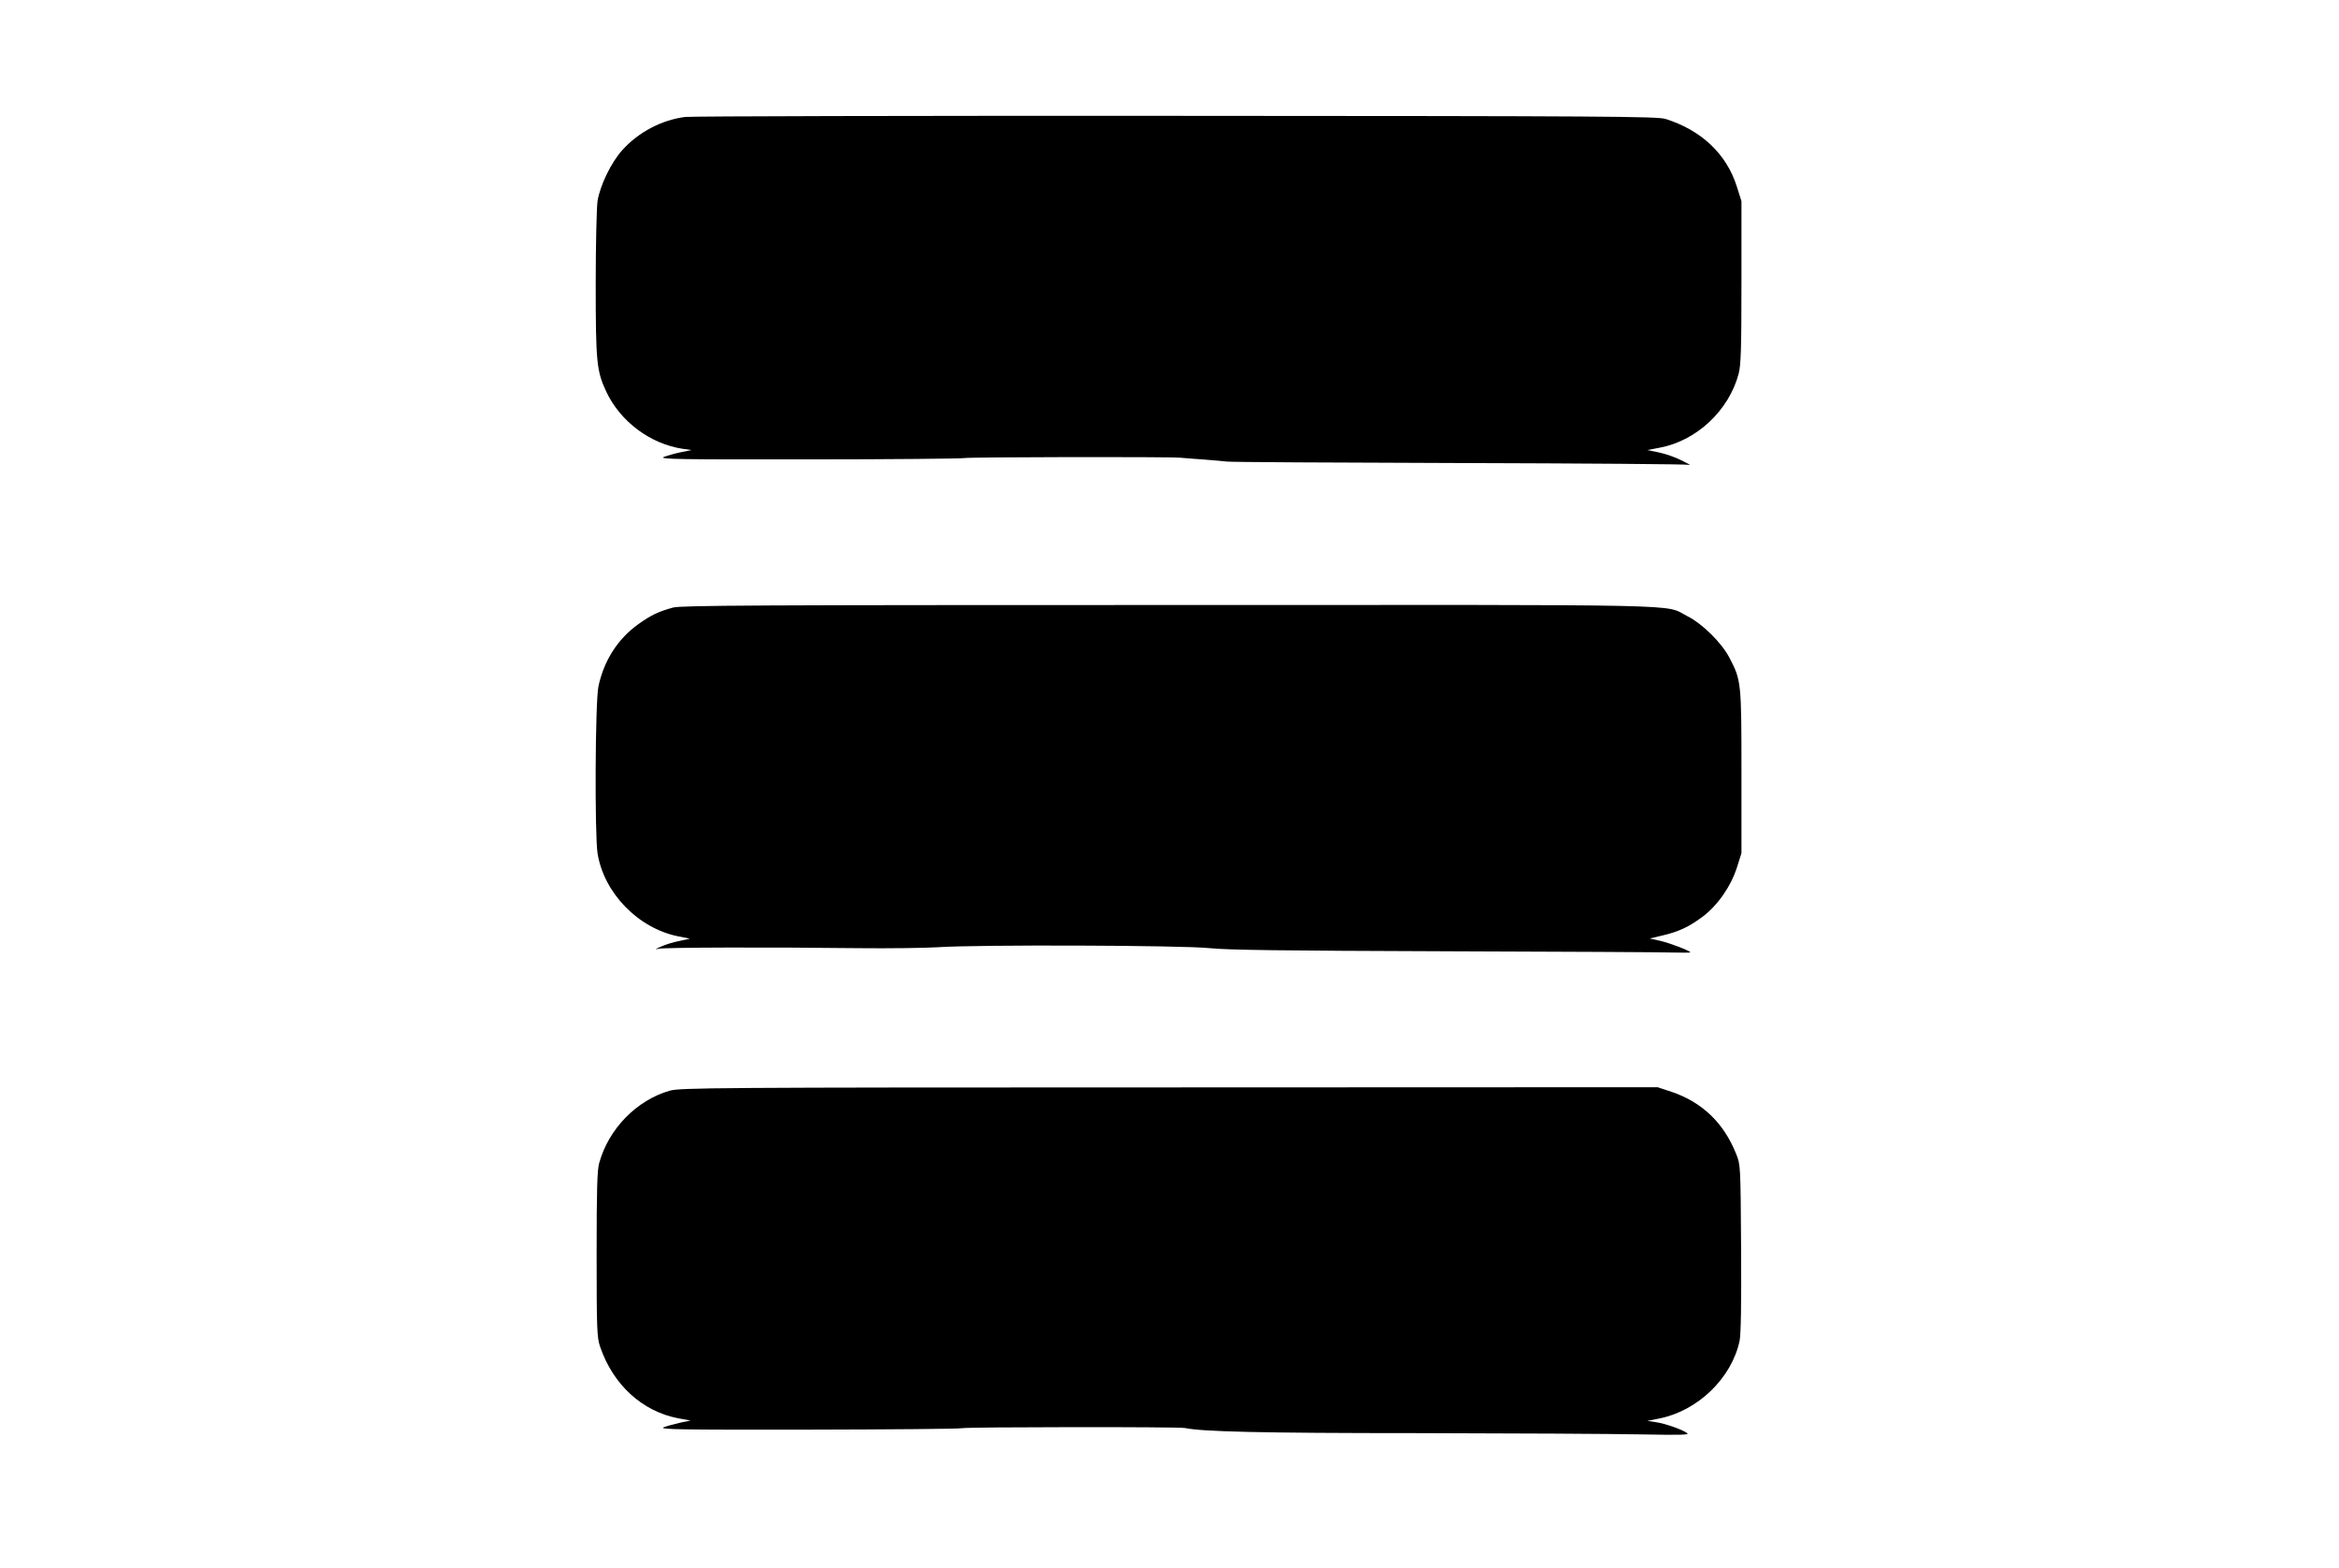
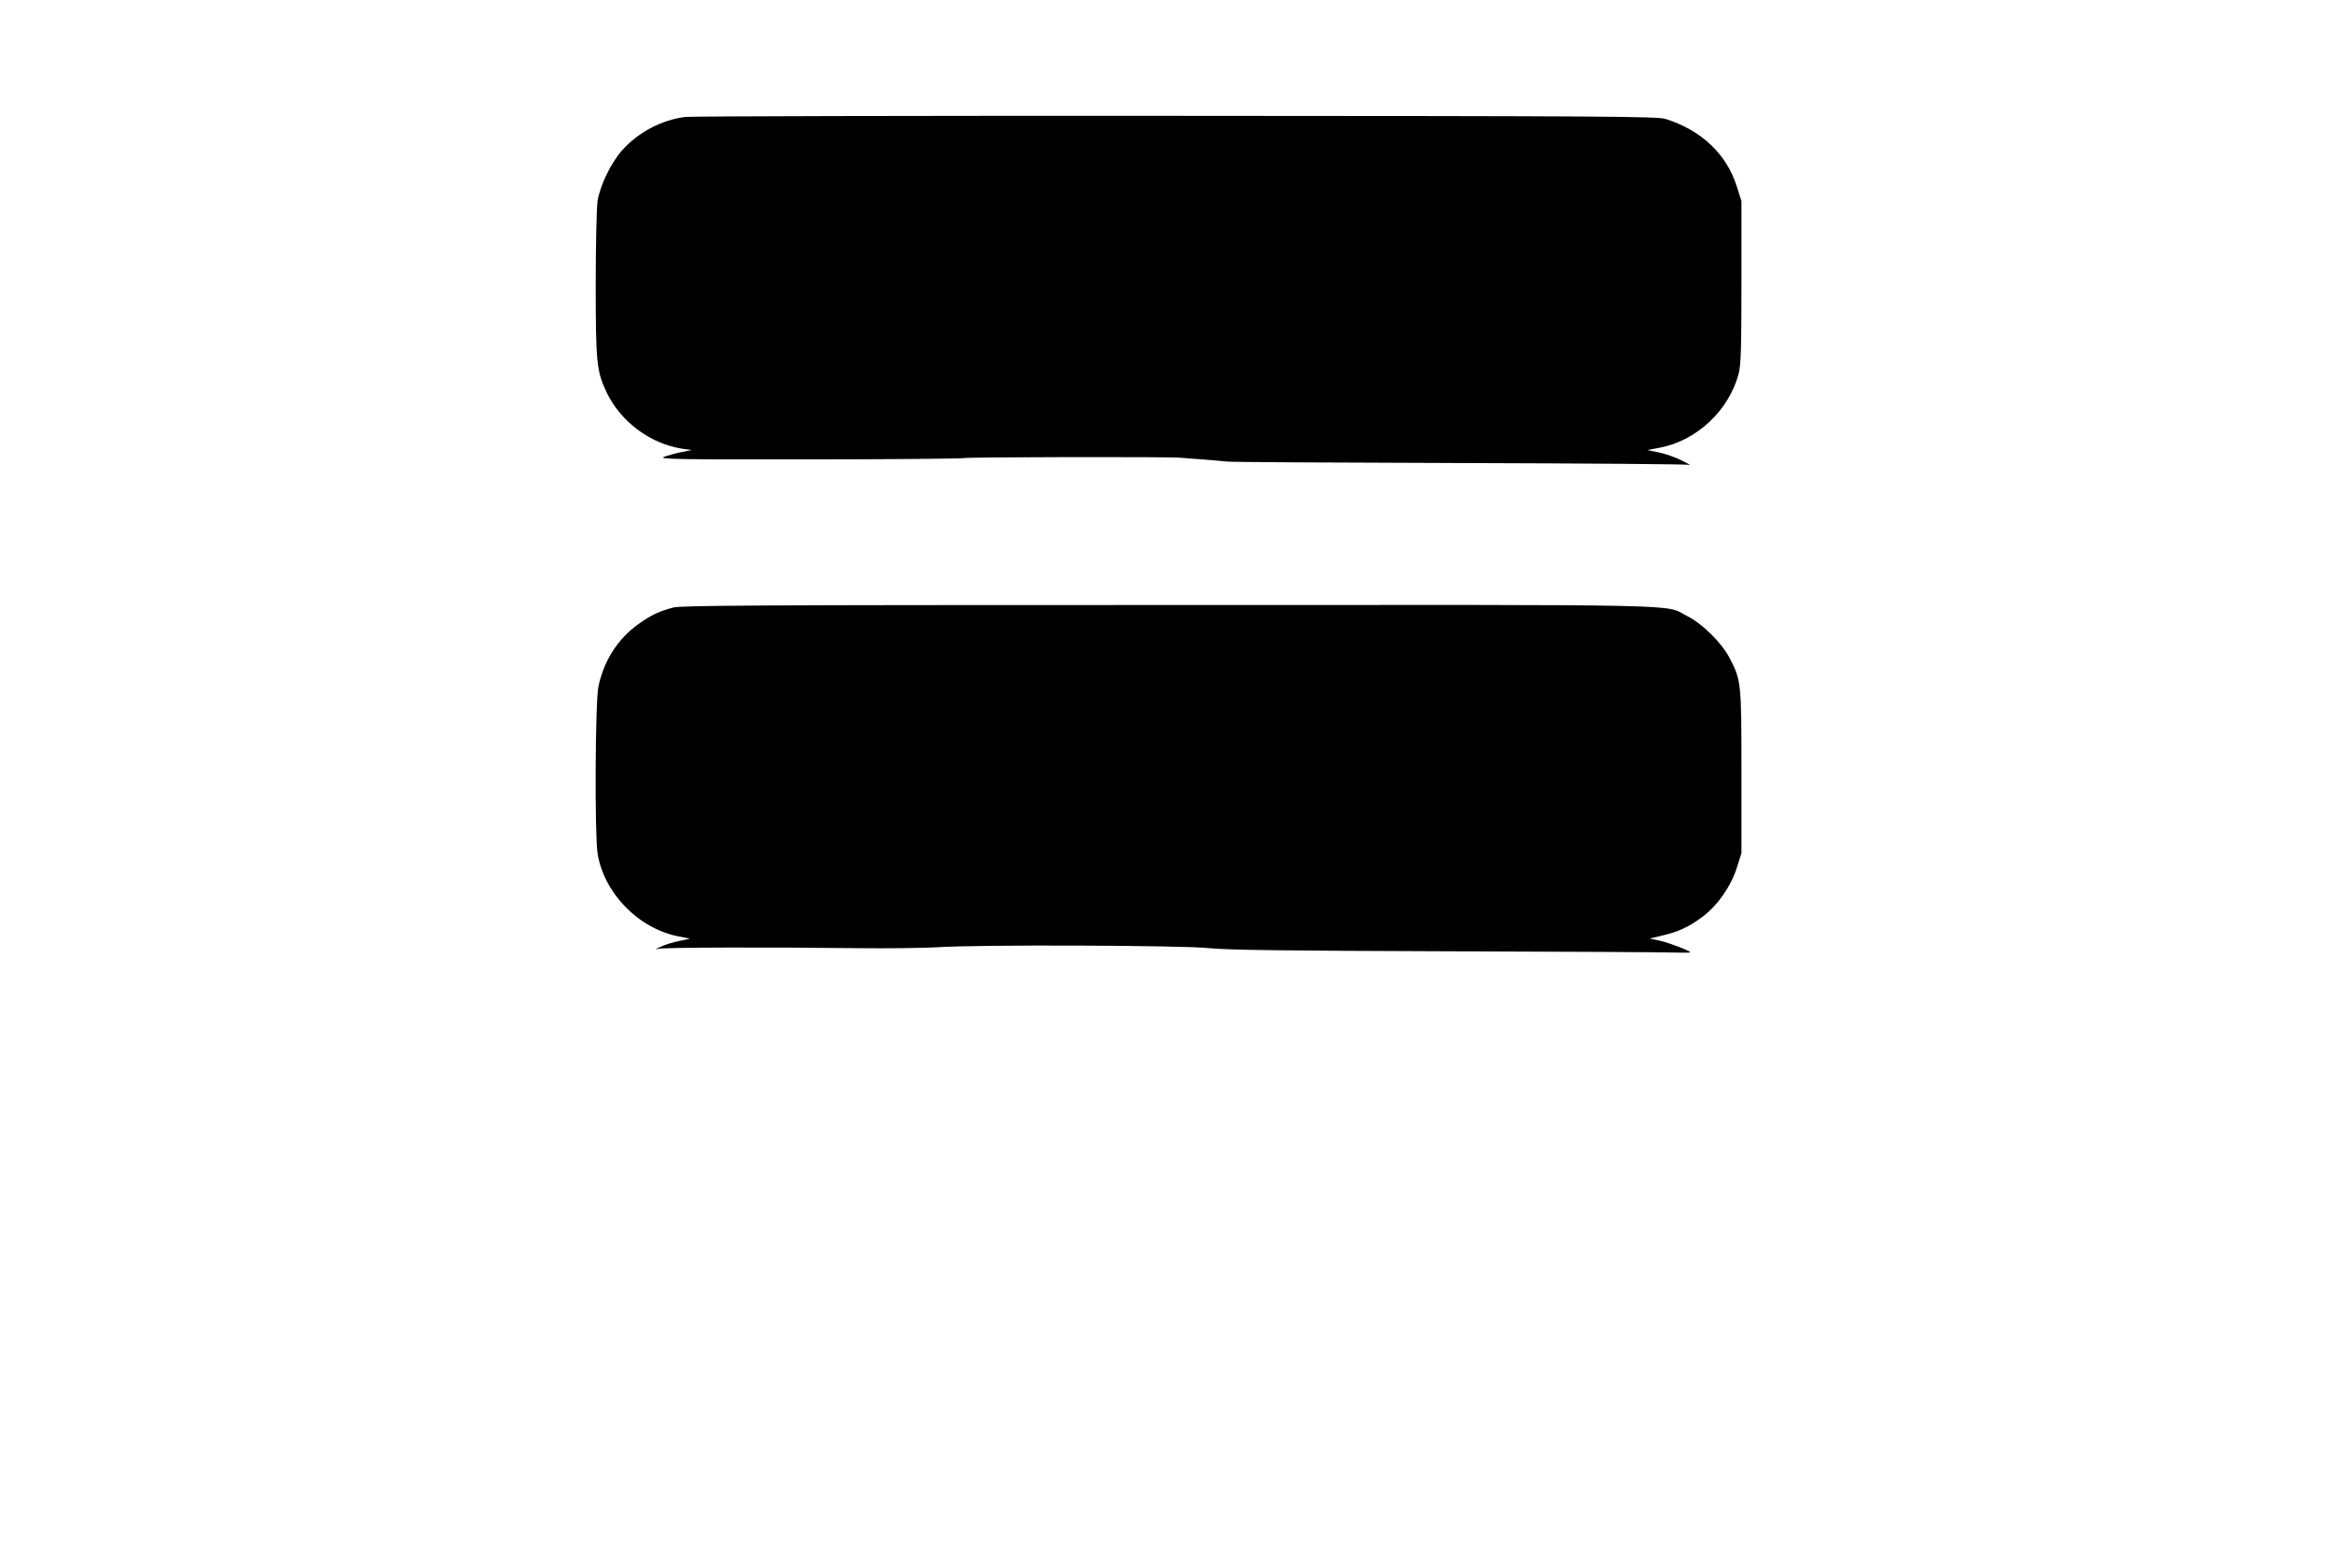
<svg xmlns="http://www.w3.org/2000/svg" version="1.0" width="1280pt" height="858pt" viewBox="0 0 1280 858" preserveAspectRatio="xMidYMid meet">
  <g transform="translate(0,858) scale(0.1,-0.1)" fill="#000000" stroke="none">
    <path d="M3750 7940 c-128 -16 -256 -83 -344 -181 -61 -67 -122 -193 -136 -279 -5 -36 -10 -237 -10 -455 0 -427 5 -476 58 -589 77 -163 240 -285 417 -312 l50 -7 -60 -12 c-33 -7 -75 -19 -93 -26 -28 -12 87 -14 790 -13 453 0 837 4 853 7 30 6 1119 8 1185 2 19 -2 78 -6 130 -10 52 -4 109 -9 125 -11 17 -3 588 -6 1270 -8 682 -2 1249 -6 1260 -10 11 -3 -8 7 -42 24 -33 17 -90 37 -125 44 l-63 13 68 13 c202 38 379 204 432 406 12 48 15 136 15 501 l0 442 -25 79 c-56 179 -194 309 -390 371 -45 14 -317 16 -2675 17 -1444 1 -2654 -2 -2690 -6z" />
    <path d="M3683 5255 c-80 -22 -120 -41 -190 -91 -112 -80 -188 -199 -218 -340 -18 -83 -21 -808 -5 -914 35 -217 221 -409 440 -454 l65 -13 -59 -13 c-32 -6 -77 -20 -100 -31 -32 -14 -34 -17 -11 -11 33 7 602 9 1090 3 171 -2 366 1 435 5 212 15 1345 11 1490 -5 97 -10 390 -14 1295 -17 644 -2 1207 -5 1253 -7 45 -1 82 -1 82 1 0 8 -111 51 -164 63 l-58 13 68 16 c90 21 146 47 221 103 82 61 155 166 188 269 l25 79 0 442 c0 492 -1 504 -66 628 -44 83 -148 186 -232 228 -130 66 91 61 -2838 60 -2249 0 -2667 -2 -2711 -14z" />
-     <path d="M3665 2611 c-181 -52 -334 -208 -386 -396 -11 -39 -14 -146 -14 -500 0 -414 2 -454 19 -505 71 -208 230 -354 428 -392 l67 -12 -57 -12 c-31 -7 -72 -18 -90 -25 -28 -12 86 -14 785 -13 450 1 832 4 848 8 34 7 1186 8 1219 1 95 -20 413 -28 1276 -28 525 -1 1075 -4 1223 -7 215 -4 264 -3 250 7 -27 20 -122 53 -172 60 l-46 7 65 13 c212 42 397 222 440 426 7 37 10 199 8 508 -3 452 -3 454 -27 514 -68 170 -186 283 -354 340 l-76 25 -2673 -1 c-2499 0 -2677 -2 -2733 -18z" />
  </g>
</svg>